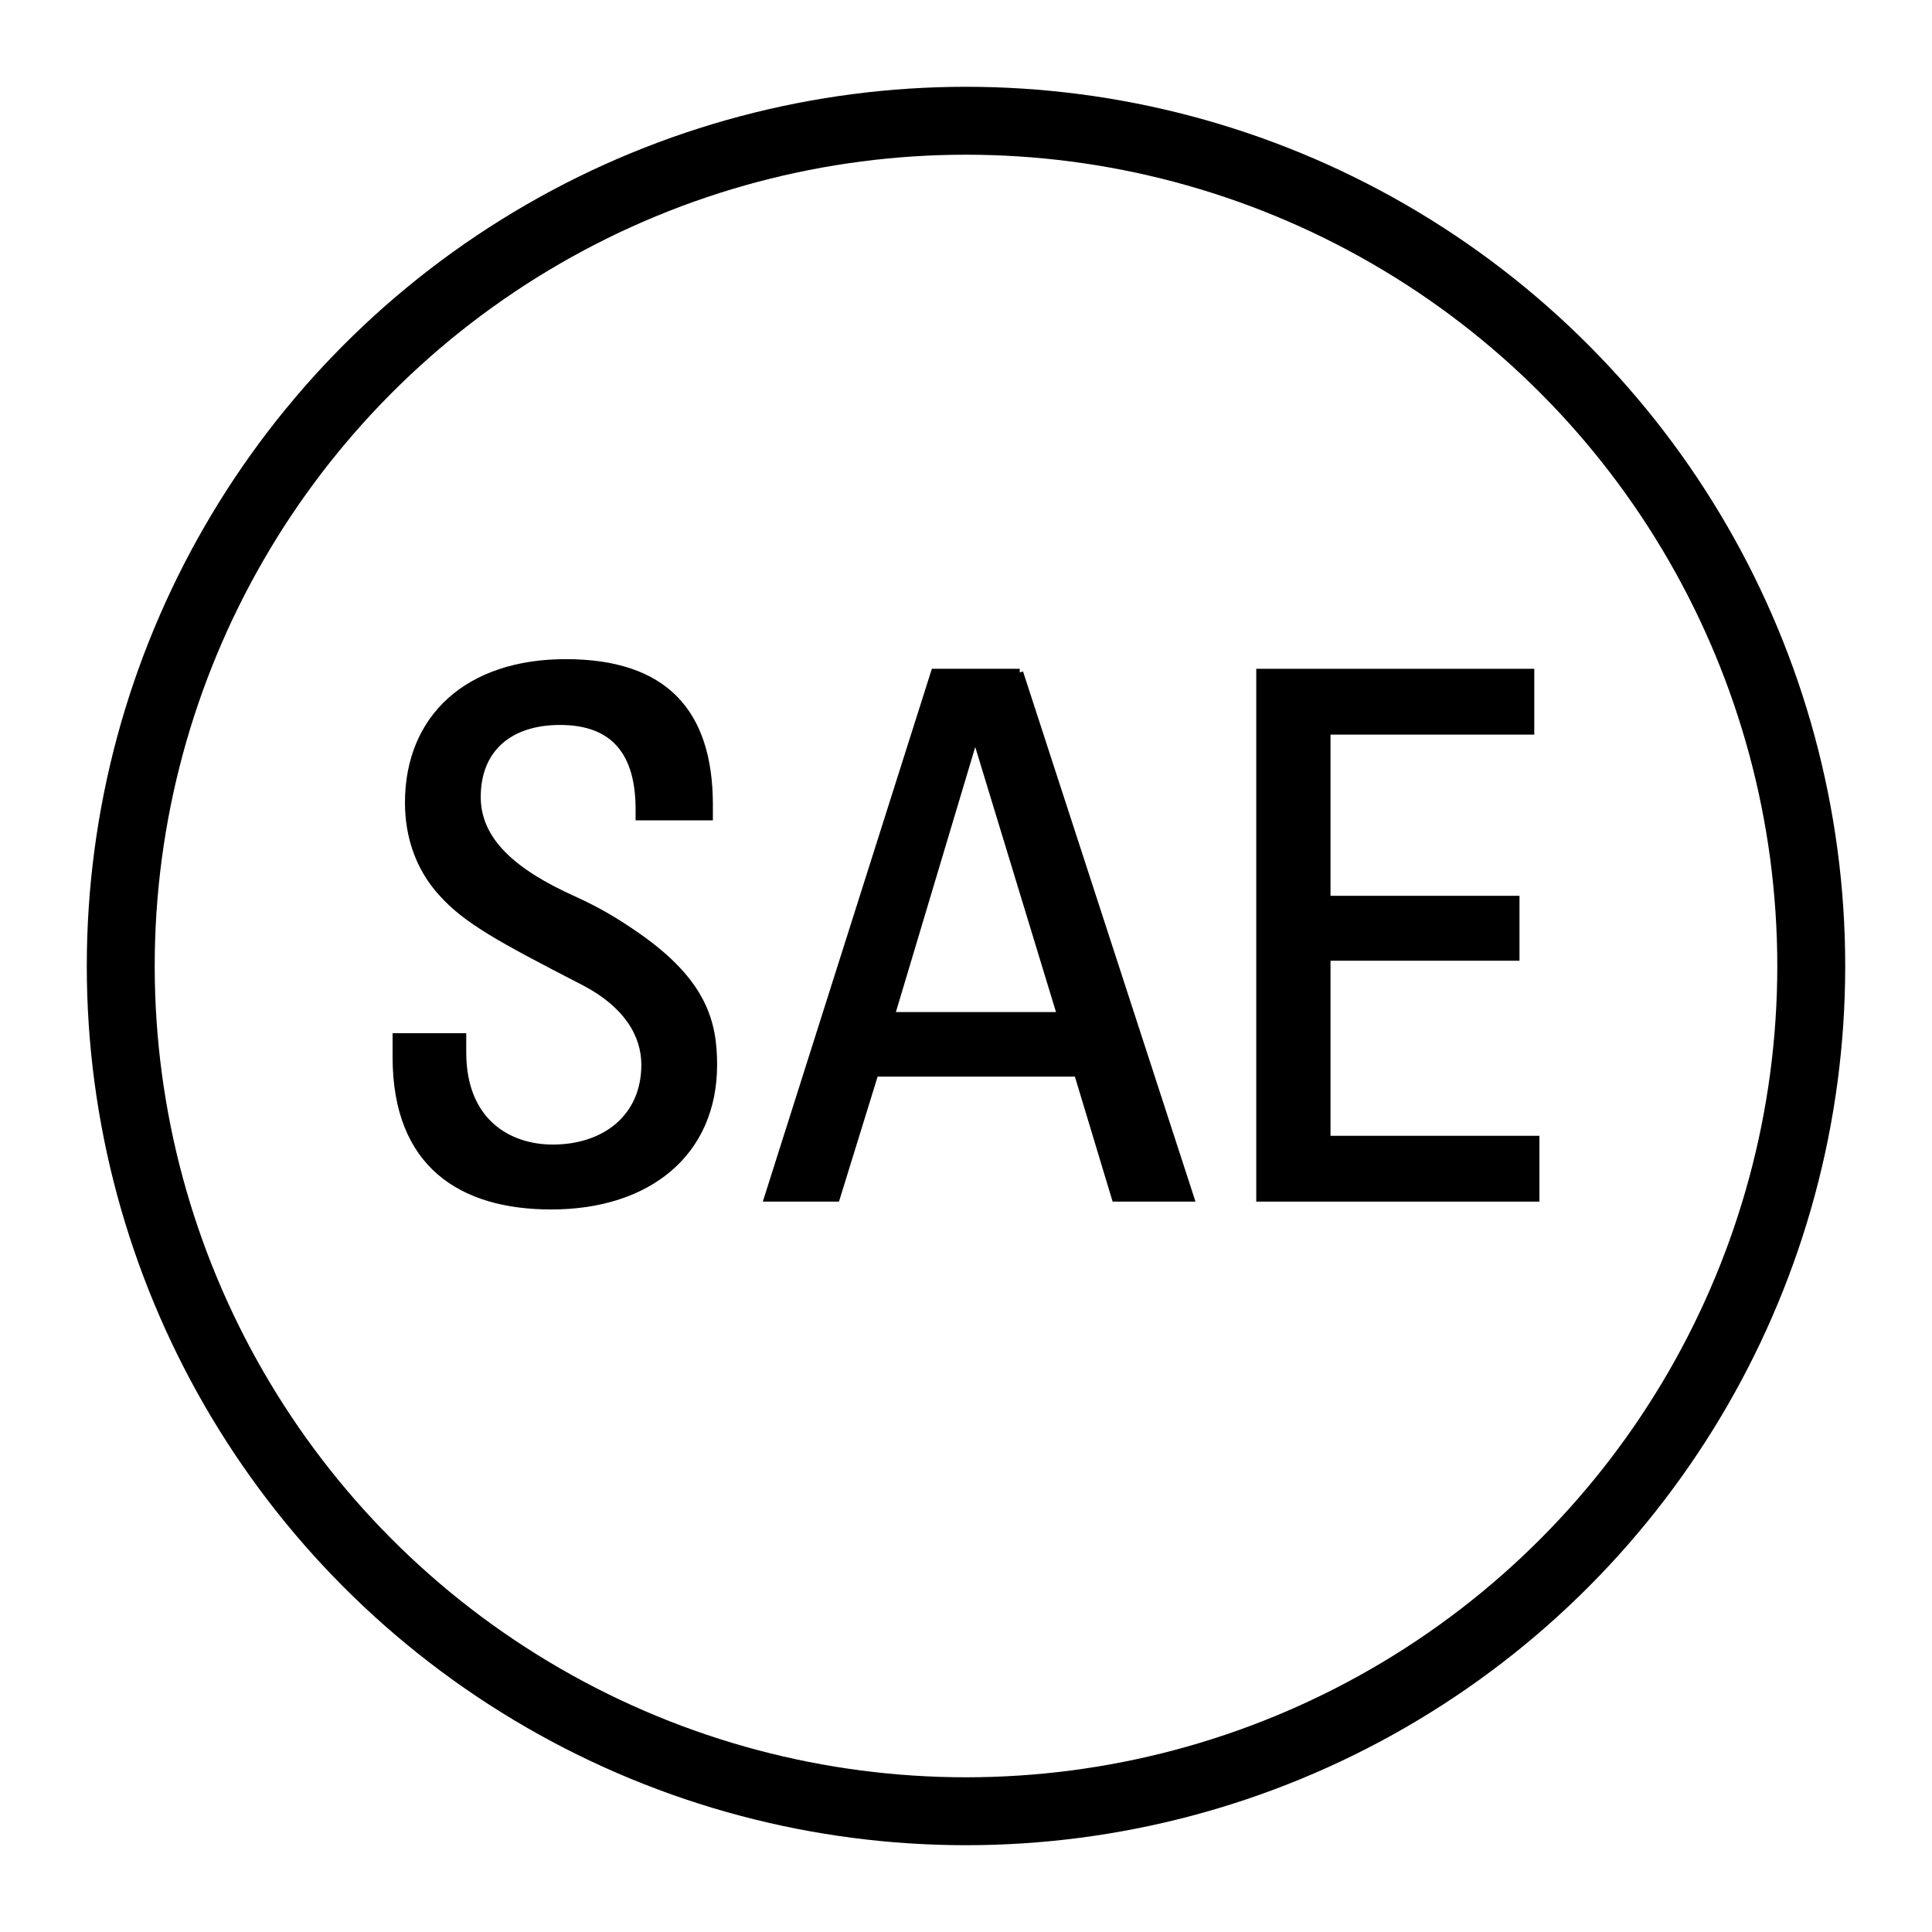
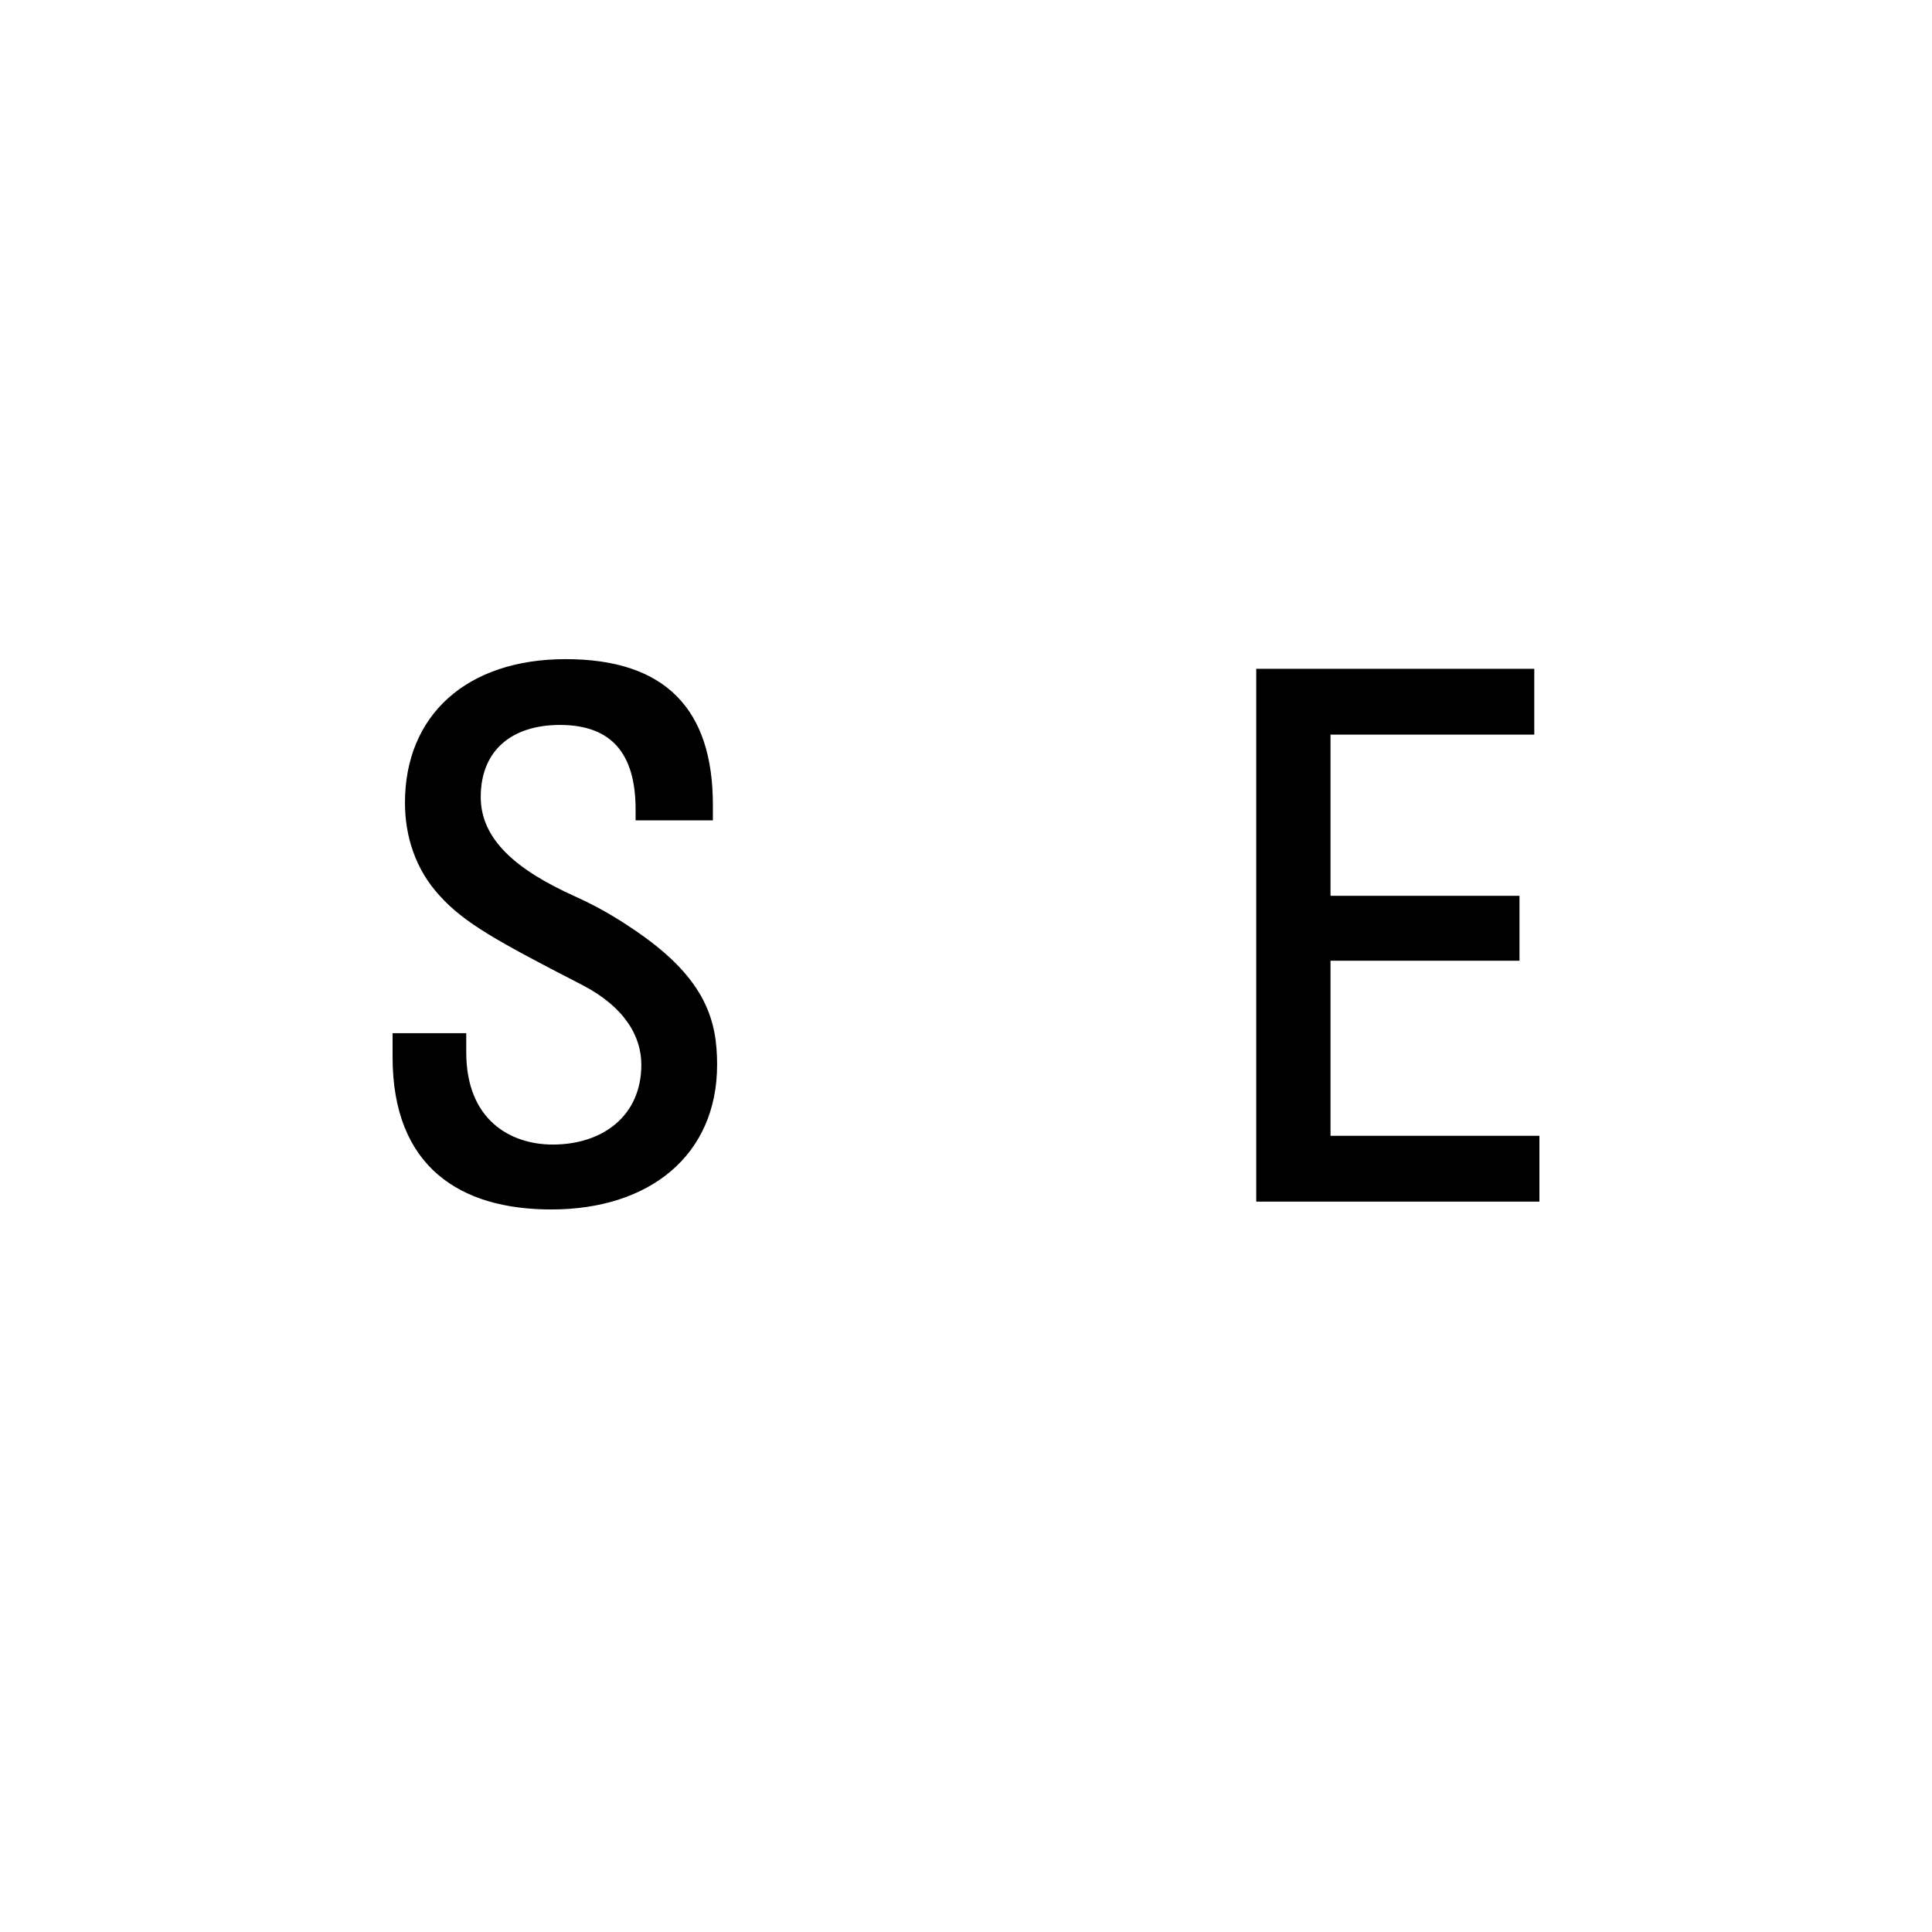
<svg xmlns="http://www.w3.org/2000/svg" id="Layer_1" viewBox="0 0 64 64">
  <defs>
    <style>.cls-1{stroke-miterlimit:10;stroke-width:.25px;}.cls-1,.cls-2{stroke:#000;}.cls-2{fill:none;stroke-linecap:round;stroke-linejoin:round;stroke-width:2.25px;}</style>
  </defs>
-   <circle class="cls-2" cx="32" cy="32" r="28" />
  <path class="cls-1" d="m23.49,26.66v.39h-2.31v-.24c0-1.9-.84-2.92-2.63-2.92-1.69,0-2.75.92-2.75,2.51,0,1.49,1.25,2.53,3.18,3.4.84.38,1.45.75,2.14,1.23,2.17,1.52,2.51,2.84,2.51,4.24,0,2.92-2.17,4.67-5.37,4.67-2.94,0-5.13-1.35-5.13-4.92v-.67h2.19v.51c0,2.31,1.52,3.18,2.99,3.18,1.73,0,3.06-1.01,3.06-2.77,0-.99-.58-2-2.02-2.75-2.82-1.45-3.9-2.05-4.7-2.94-.77-.84-1.11-1.9-1.11-2.99,0-2.82,1.98-4.63,5.2-4.63s4.75,1.59,4.75,4.7Z" />
-   <path class="cls-1" d="m33.77,22.28l5.66,17.4h-2.48l-1.25-4.14h-6.72l-1.28,4.14h-2.26l5.52-17.4h2.82Zm-1.47,2.05l-2.79,9.32h5.64l-2.84-9.32Z" />
  <path class="cls-1" d="m50.7,22.28v1.93h-6.75v5.59h6.26v1.9h-6.26v6.05h6.92v1.93h-9.13v-17.4h8.96Z" />
</svg>